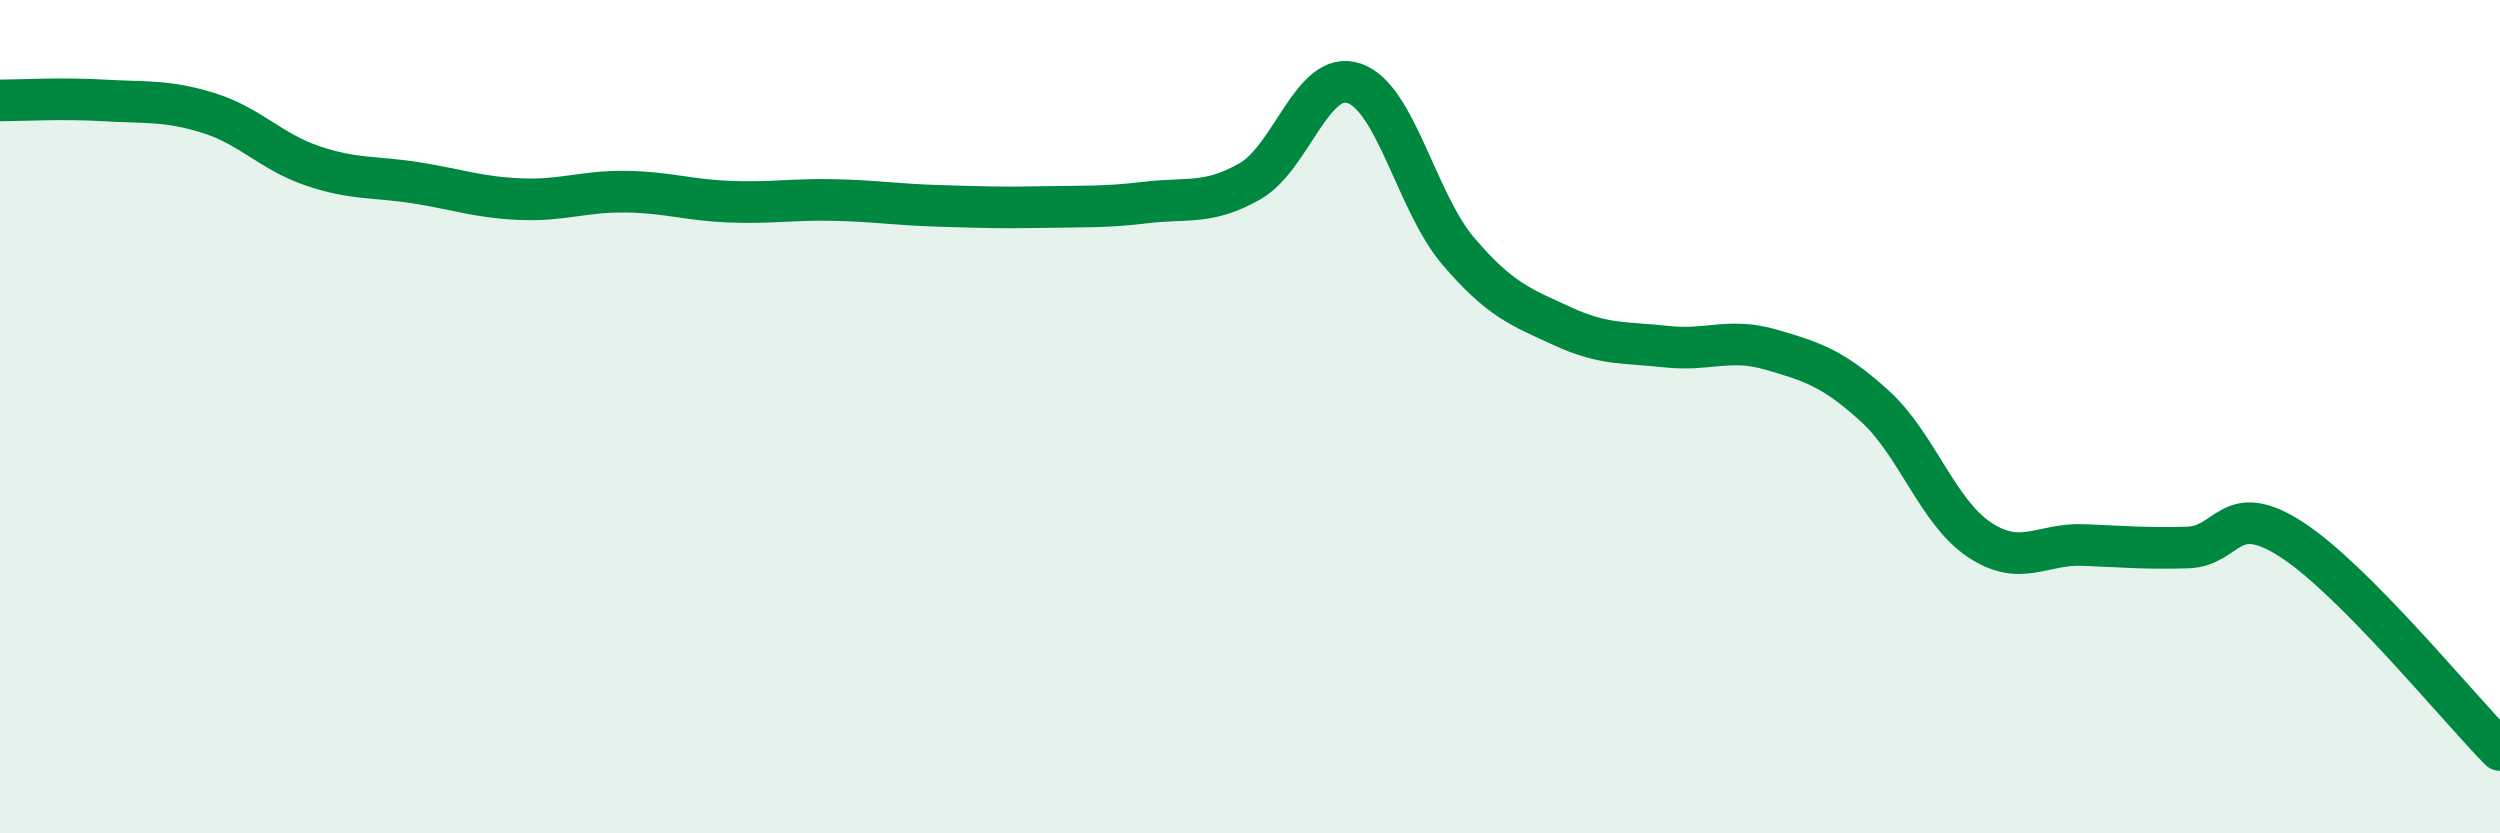
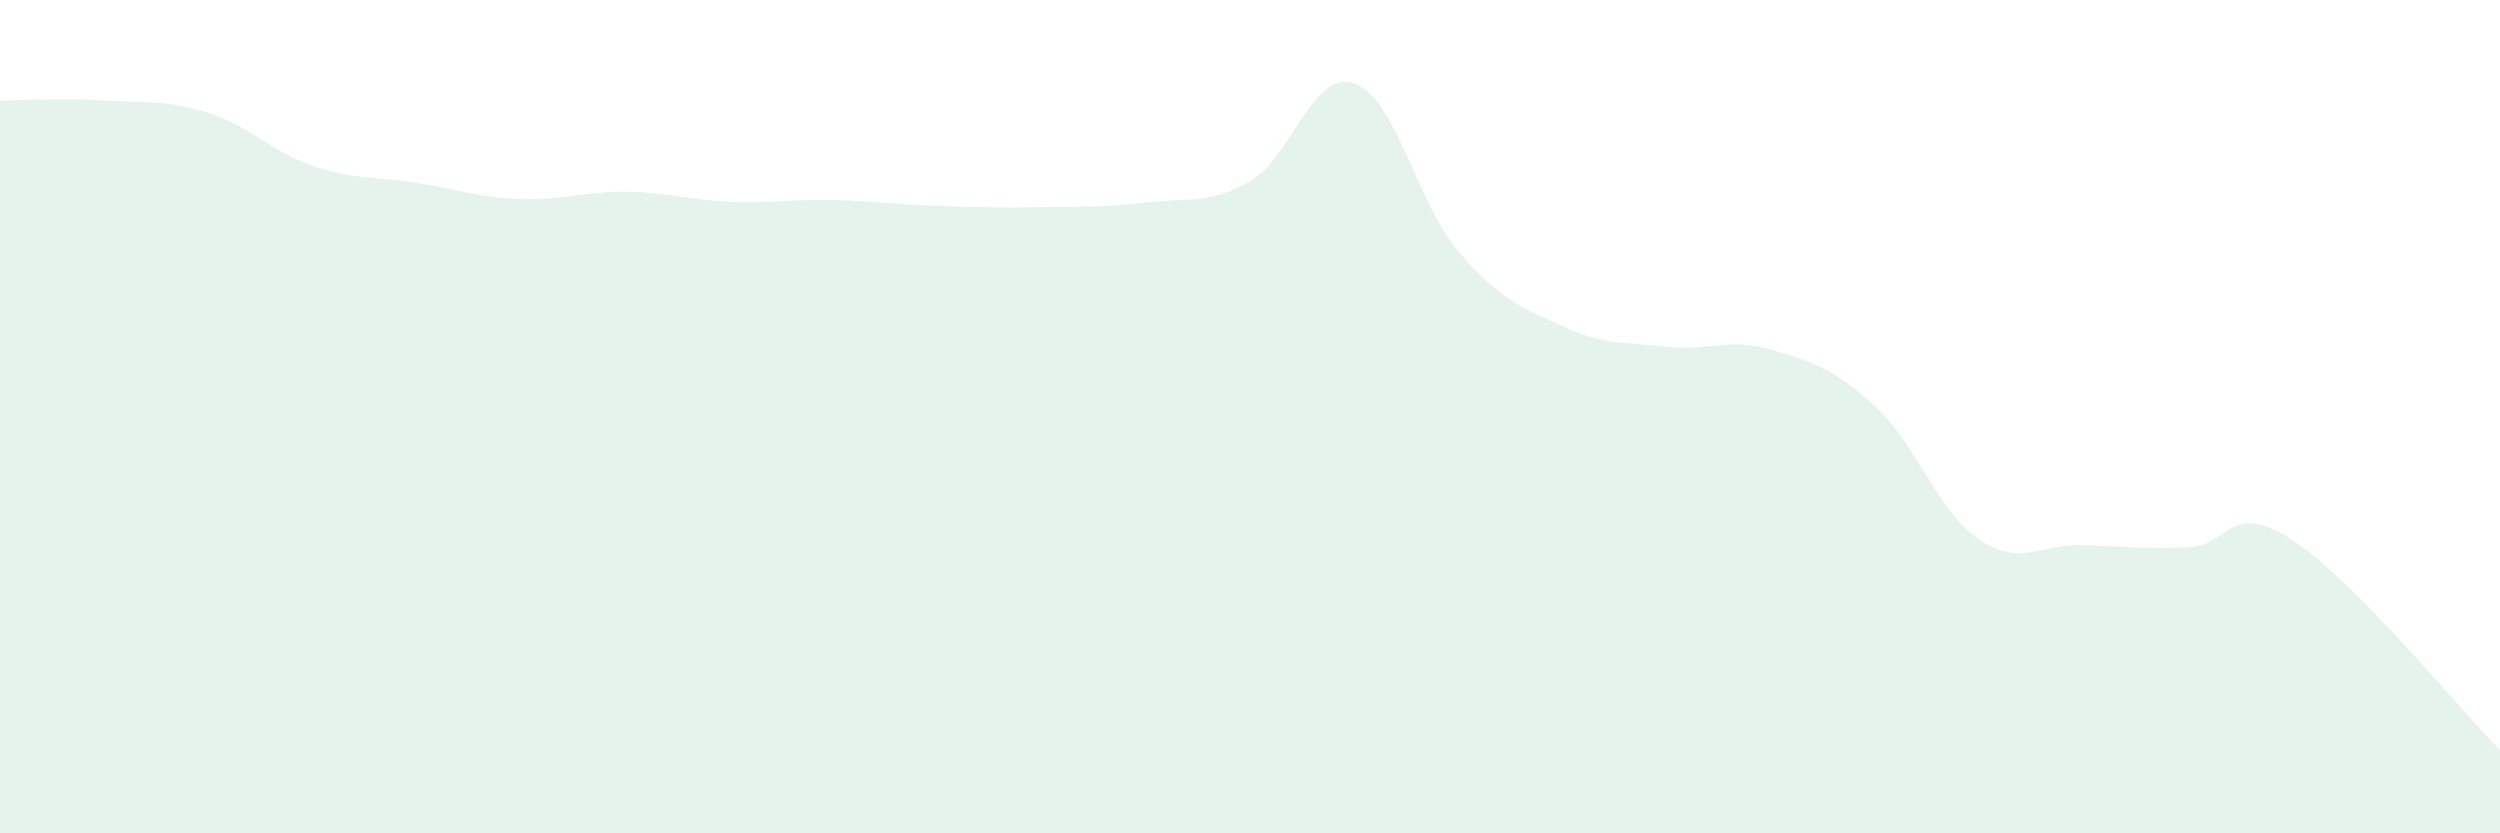
<svg xmlns="http://www.w3.org/2000/svg" width="60" height="20" viewBox="0 0 60 20">
  <path d="M 0,2.41 C 0.5,2.41 1.5,2.35 2.5,2.41 C 3.5,2.47 4,2.4 5,2.71 C 6,3.02 6.5,3.64 7.5,3.98 C 8.5,4.32 9,4.23 10,4.39 C 11,4.55 11.5,4.74 12.5,4.78 C 13.5,4.82 14,4.59 15,4.6 C 16,4.61 16.5,4.8 17.5,4.84 C 18.5,4.88 19,4.78 20,4.8 C 21,4.82 21.5,4.91 22.5,4.94 C 23.5,4.97 24,4.99 25,4.97 C 26,4.95 26.5,4.98 27.5,4.86 C 28.5,4.74 29,4.92 30,4.35 C 31,3.78 31.5,1.66 32.5,2 C 33.5,2.34 34,4.86 35,6.03 C 36,7.2 36.5,7.37 37.5,7.83 C 38.5,8.29 39,8.21 40,8.32 C 41,8.43 41.5,8.1 42.5,8.39 C 43.5,8.68 44,8.84 45,9.75 C 46,10.66 46.5,12.28 47.5,12.95 C 48.5,13.62 49,13.04 50,13.08 C 51,13.12 51.5,13.17 52.5,13.14 C 53.5,13.11 53.5,11.98 55,12.95 C 56.5,13.92 59,16.99 60,18L60 20L0 20Z" fill="#008740" opacity="0.1" stroke-linecap="round" stroke-linejoin="round" />
-   <path d="M 0,2.41 C 0.5,2.41 1.5,2.35 2.5,2.41 C 3.5,2.47 4,2.4 5,2.71 C 6,3.02 6.5,3.64 7.5,3.98 C 8.5,4.32 9,4.23 10,4.39 C 11,4.55 11.5,4.74 12.5,4.78 C 13.5,4.82 14,4.59 15,4.6 C 16,4.61 16.5,4.8 17.5,4.84 C 18.5,4.88 19,4.78 20,4.8 C 21,4.82 21.5,4.91 22.5,4.94 C 23.5,4.97 24,4.99 25,4.97 C 26,4.95 26.5,4.98 27.5,4.86 C 28.5,4.74 29,4.92 30,4.35 C 31,3.78 31.5,1.66 32.5,2 C 33.5,2.34 34,4.86 35,6.03 C 36,7.2 36.5,7.37 37.5,7.83 C 38.5,8.29 39,8.21 40,8.32 C 41,8.43 41.5,8.1 42.5,8.39 C 43.5,8.68 44,8.84 45,9.75 C 46,10.66 46.5,12.28 47.5,12.95 C 48.5,13.62 49,13.04 50,13.08 C 51,13.12 51.5,13.17 52.5,13.14 C 53.5,13.11 53.5,11.98 55,12.95 C 56.5,13.92 59,16.99 60,18" stroke="#008740" stroke-width="1" fill="none" stroke-linecap="round" stroke-linejoin="round" />
</svg>